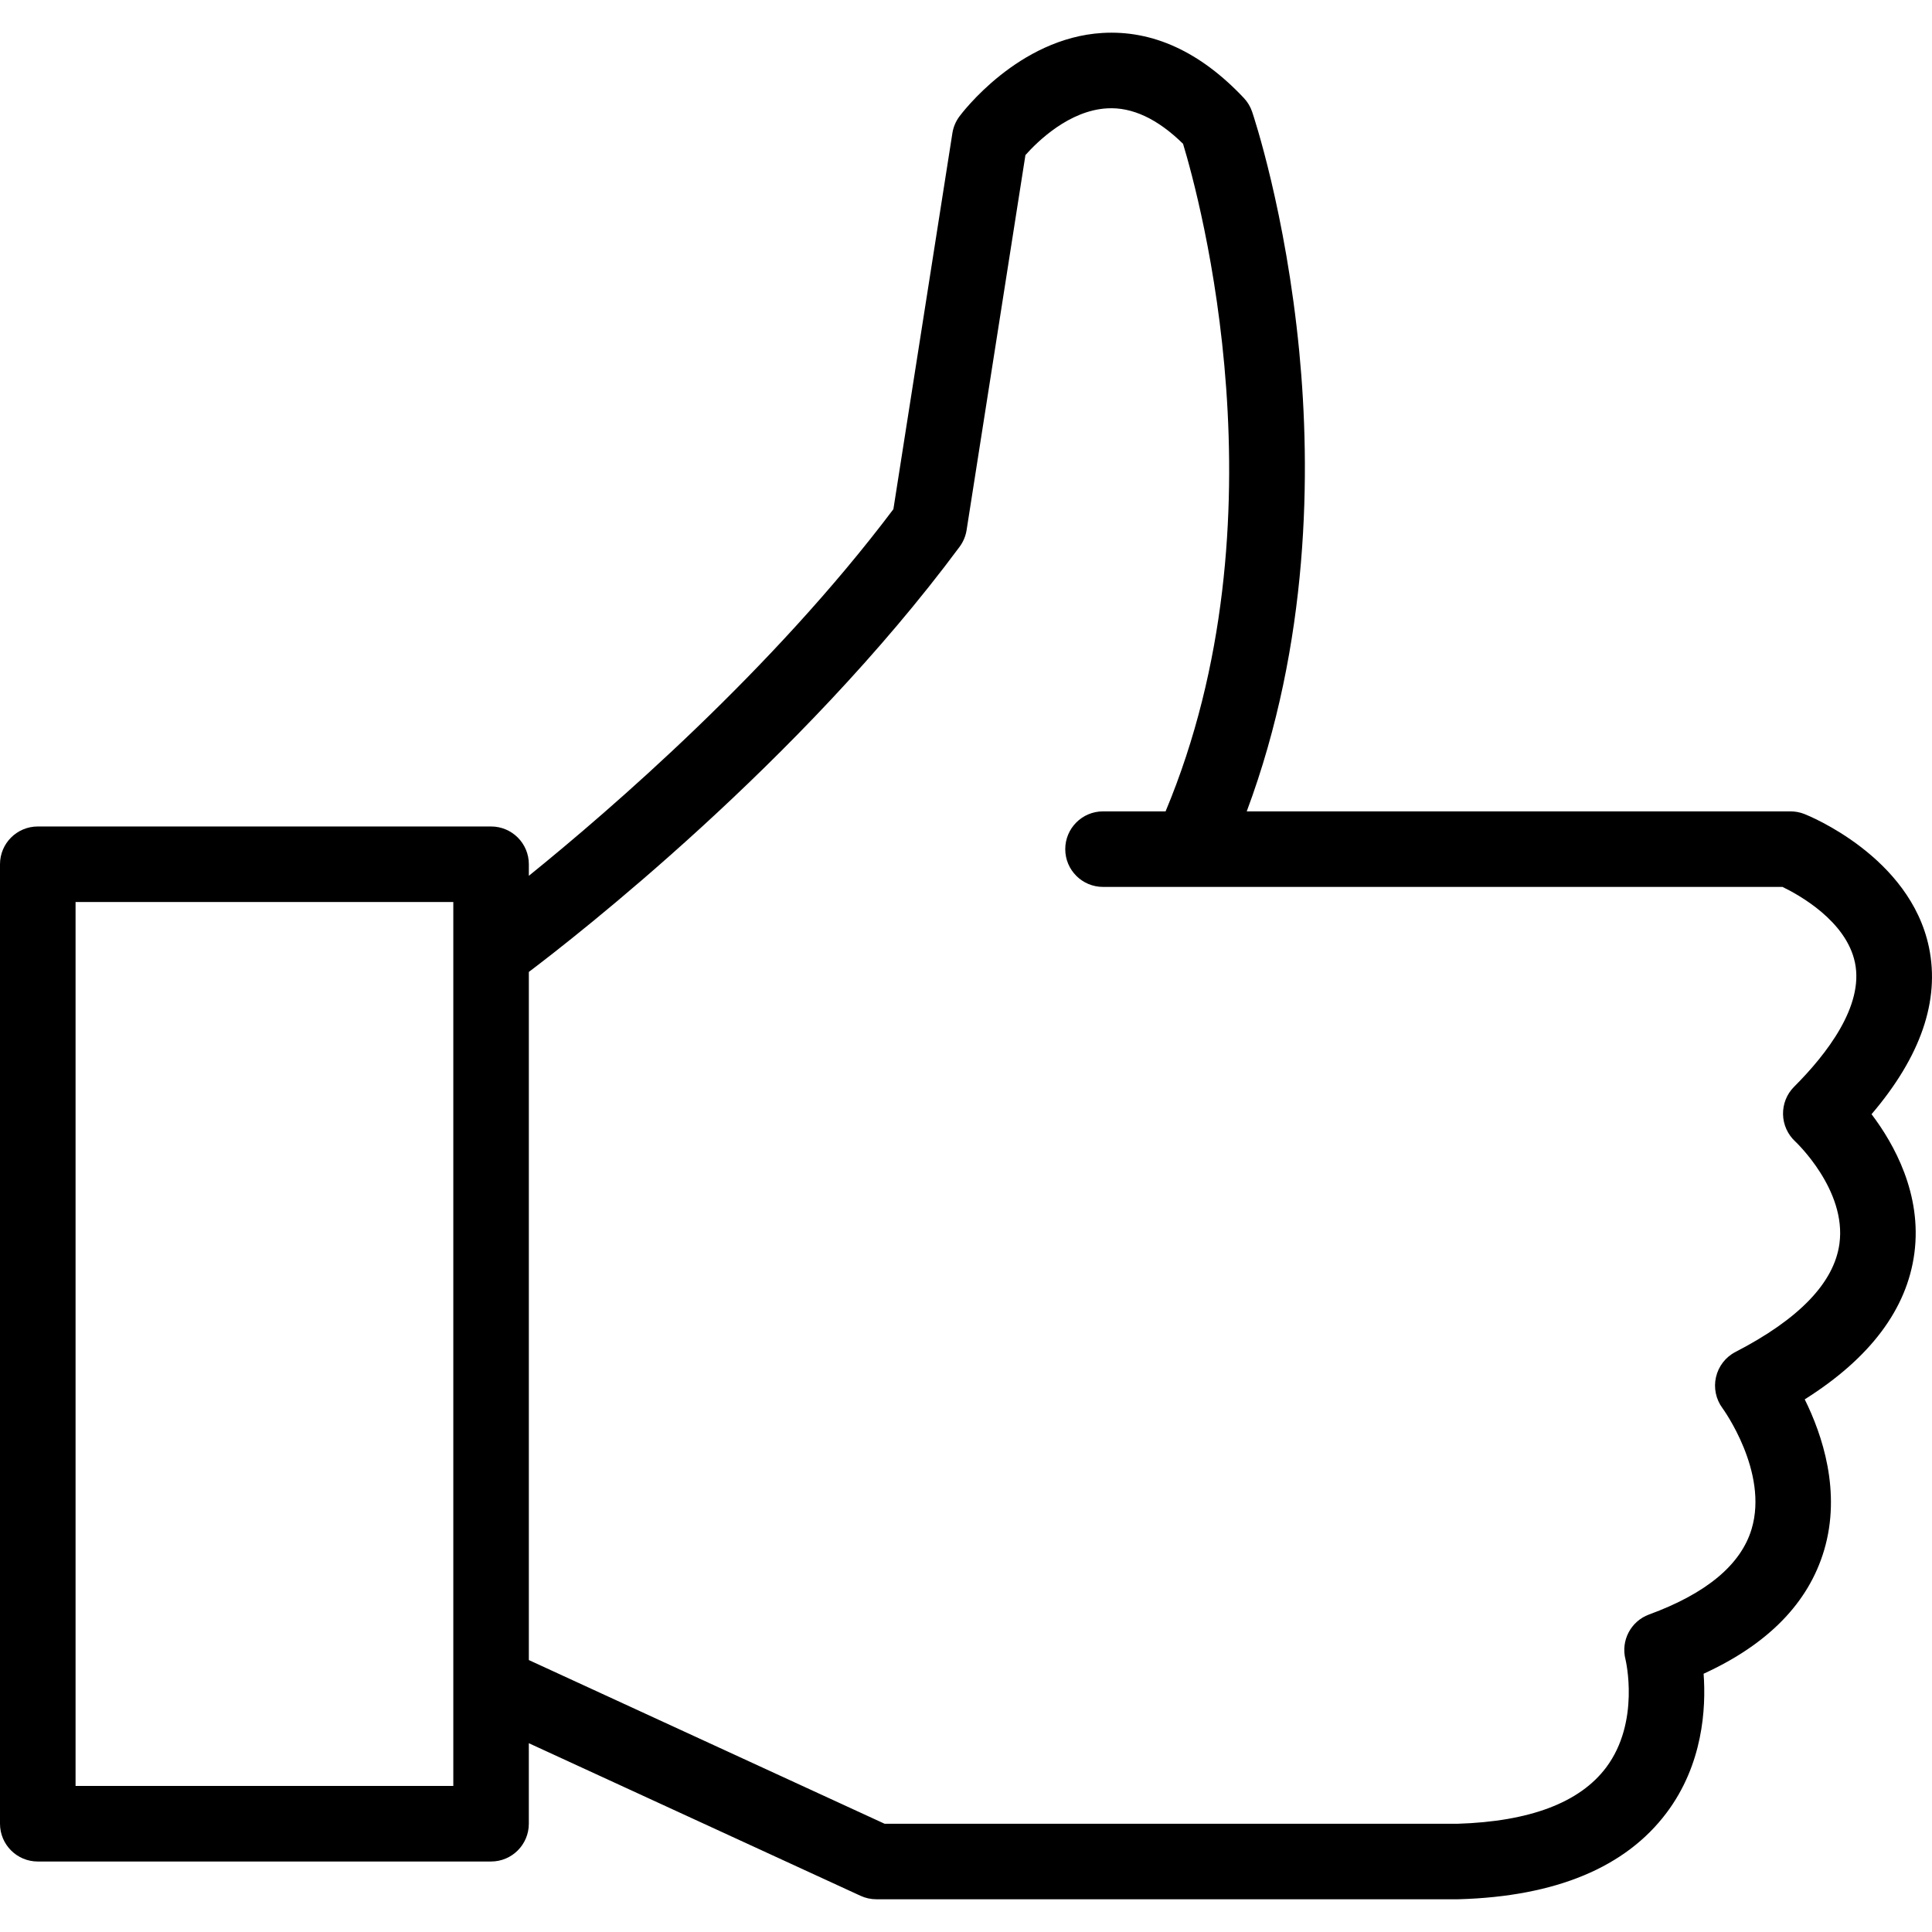
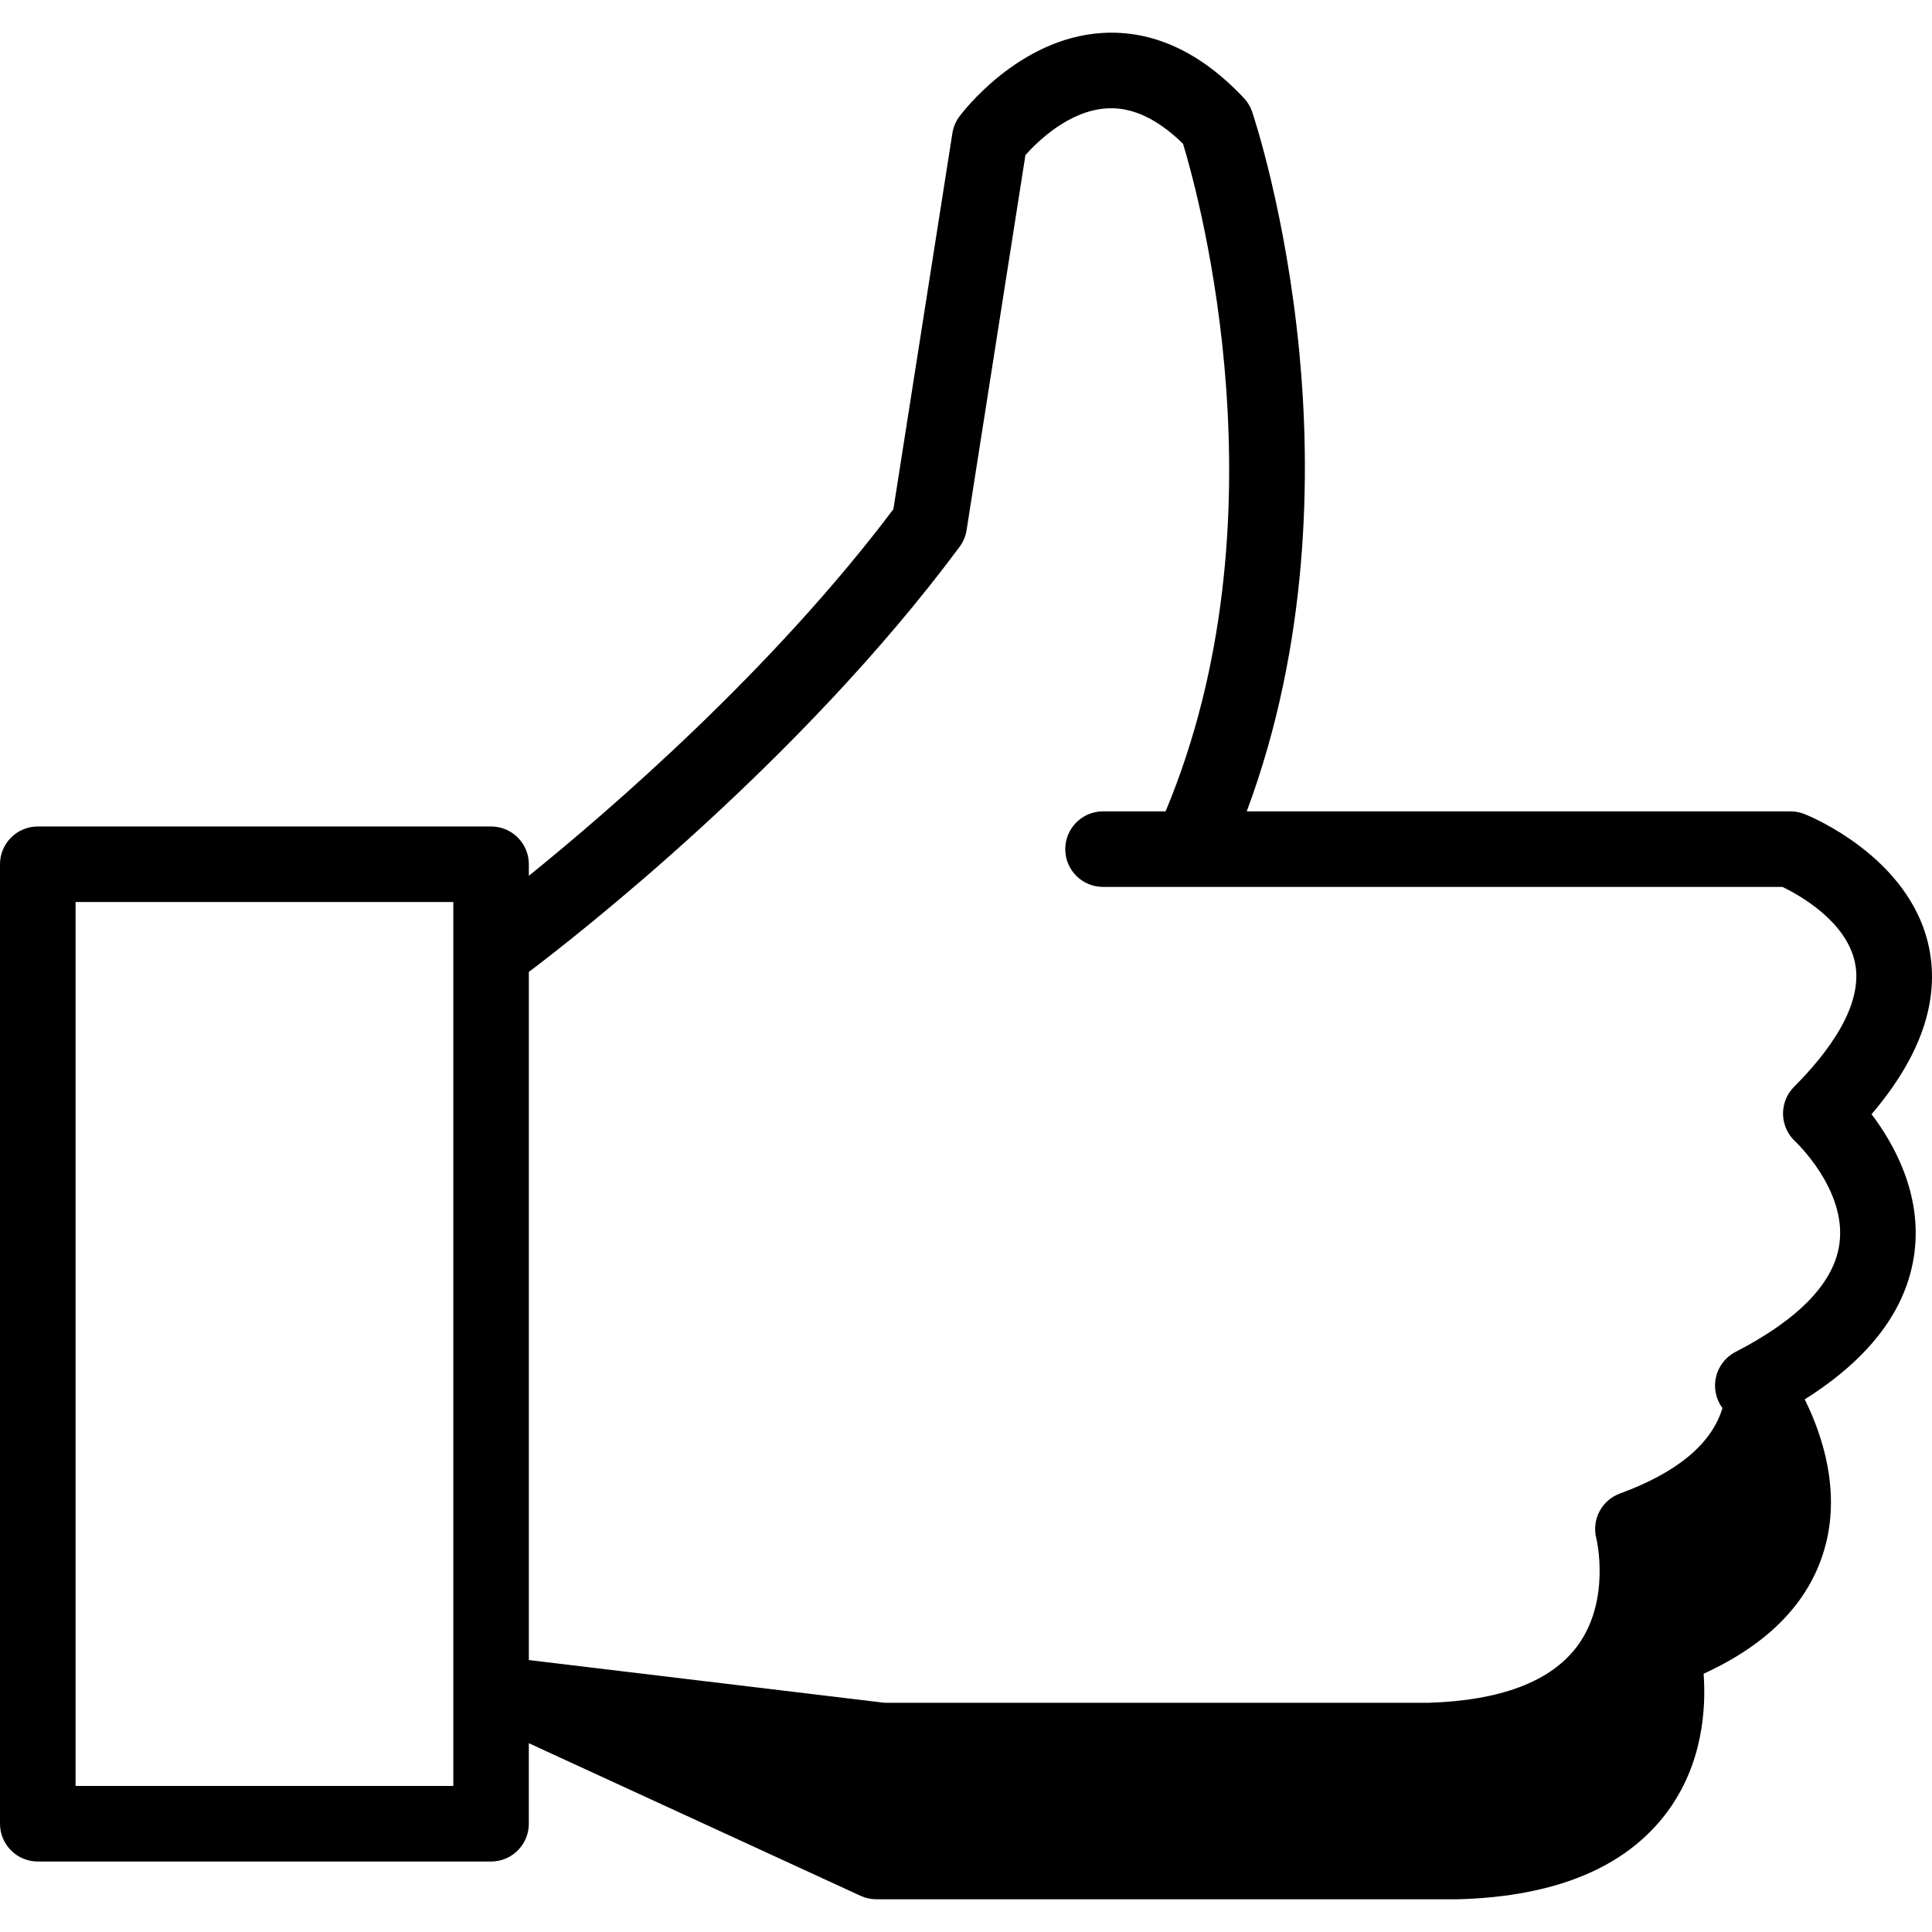
<svg xmlns="http://www.w3.org/2000/svg" version="1.1" id="Слой_1" x="0px" y="0px" width="85.04px" height="85.04px" viewBox="0 0 85.04 85.04" enable-background="new 0 0 85.04 85.04" xml:space="preserve">
-   <path d="M84.906,41.696c-0.834-3.997-5.296-5.793-5.485-5.867c-0.193-0.076-0.4-0.115-0.608-0.115H54.877  c2.775-7.438,2.816-15.01,2.312-20.237c-0.594-6.148-2.016-10.382-2.075-10.559c-0.077-0.226-0.201-0.432-0.364-0.604  c-1.913-2.033-4.008-2.996-6.229-2.863c-3.707,0.223-6.191,3.54-6.296,3.681c-0.158,0.215-0.263,0.465-0.304,0.729l-2.597,16.552  C34,29.485,26.889,35.629,23.278,38.55v-0.508c0-0.919-0.744-1.663-1.662-1.663H1.663C0.745,36.379,0,37.123,0,38.042v42.232  c0,0.918,0.744,1.663,1.662,1.663h19.953c0.918,0,1.662-0.745,1.662-1.663V76.73l14.602,6.717c0.219,0.101,0.455,0.152,0.695,0.152  H64.18c0.017,0,0.033,0,0.049-0.001c4.256-0.125,7.327-1.405,9.128-3.805c1.6-2.131,1.742-4.593,1.63-6.121  c2.837-1.298,4.619-3.122,5.305-5.438c0.763-2.575-0.08-5.078-0.854-6.639c2.882-1.816,4.504-3.977,4.827-6.438  c0.341-2.595-0.896-4.807-1.886-6.113C84.544,46.507,85.394,44.04,84.906,41.696z M19.953,78.611H3.326V39.704h16.627V78.611z   M79.018,50.241c0.023,0.021,2.271,2.133,1.948,4.501c-0.233,1.716-1.774,3.319-4.579,4.768c-0.433,0.223-0.744,0.628-0.854,1.102  c-0.111,0.475-0.006,0.977,0.283,1.368c0.021,0.028,2.04,2.806,1.283,5.325c-0.472,1.57-1.989,2.835-4.513,3.76  c-0.803,0.295-1.252,1.15-1.037,1.979c0.007,0.027,0.655,2.746-0.852,4.754c-1.161,1.547-3.362,2.38-6.542,2.478H38.939  L23.278,73.07V42.781c1.998-1.508,11.908-9.208,18.96-18.713c0.16-0.216,0.266-0.468,0.308-0.733l2.59-16.509  c0.536-0.603,1.924-1.964,3.6-2.057c1.098-0.063,2.222,0.464,3.338,1.561c0.718,2.371,4.603,16.534-0.769,29.384h-2.753  c-0.919,0-1.663,0.744-1.663,1.663c0,0.918,0.744,1.662,1.663,1.662h29.907c0.73,0.353,2.81,1.502,3.191,3.336  c0.396,1.902-1.24,4.021-2.684,5.465c-0.319,0.319-0.492,0.758-0.483,1.21S78.687,49.934,79.018,50.241z" />
+   <path d="M84.906,41.696c-0.834-3.997-5.296-5.793-5.485-5.867c-0.193-0.076-0.4-0.115-0.608-0.115H54.877  c2.775-7.438,2.816-15.01,2.312-20.237c-0.594-6.148-2.016-10.382-2.075-10.559c-0.077-0.226-0.201-0.432-0.364-0.604  c-1.913-2.033-4.008-2.996-6.229-2.863c-3.707,0.223-6.191,3.54-6.296,3.681c-0.158,0.215-0.263,0.465-0.304,0.729l-2.597,16.552  C34,29.485,26.889,35.629,23.278,38.55v-0.508c0-0.919-0.744-1.663-1.662-1.663H1.663C0.745,36.379,0,37.123,0,38.042v42.232  c0,0.918,0.744,1.663,1.662,1.663h19.953c0.918,0,1.662-0.745,1.662-1.663V76.73l14.602,6.717c0.219,0.101,0.455,0.152,0.695,0.152  H64.18c0.017,0,0.033,0,0.049-0.001c4.256-0.125,7.327-1.405,9.128-3.805c1.6-2.131,1.742-4.593,1.63-6.121  c2.837-1.298,4.619-3.122,5.305-5.438c0.763-2.575-0.08-5.078-0.854-6.639c2.882-1.816,4.504-3.977,4.827-6.438  c0.341-2.595-0.896-4.807-1.886-6.113C84.544,46.507,85.394,44.04,84.906,41.696z M19.953,78.611H3.326V39.704h16.627V78.611z   M79.018,50.241c0.023,0.021,2.271,2.133,1.948,4.501c-0.233,1.716-1.774,3.319-4.579,4.768c-0.433,0.223-0.744,0.628-0.854,1.102  c-0.111,0.475-0.006,0.977,0.283,1.368c-0.472,1.57-1.989,2.835-4.513,3.76  c-0.803,0.295-1.252,1.15-1.037,1.979c0.007,0.027,0.655,2.746-0.852,4.754c-1.161,1.547-3.362,2.38-6.542,2.478H38.939  L23.278,73.07V42.781c1.998-1.508,11.908-9.208,18.96-18.713c0.16-0.216,0.266-0.468,0.308-0.733l2.59-16.509  c0.536-0.603,1.924-1.964,3.6-2.057c1.098-0.063,2.222,0.464,3.338,1.561c0.718,2.371,4.603,16.534-0.769,29.384h-2.753  c-0.919,0-1.663,0.744-1.663,1.663c0,0.918,0.744,1.662,1.663,1.662h29.907c0.73,0.353,2.81,1.502,3.191,3.336  c0.396,1.902-1.24,4.021-2.684,5.465c-0.319,0.319-0.492,0.758-0.483,1.21S78.687,49.934,79.018,50.241z" />
</svg>